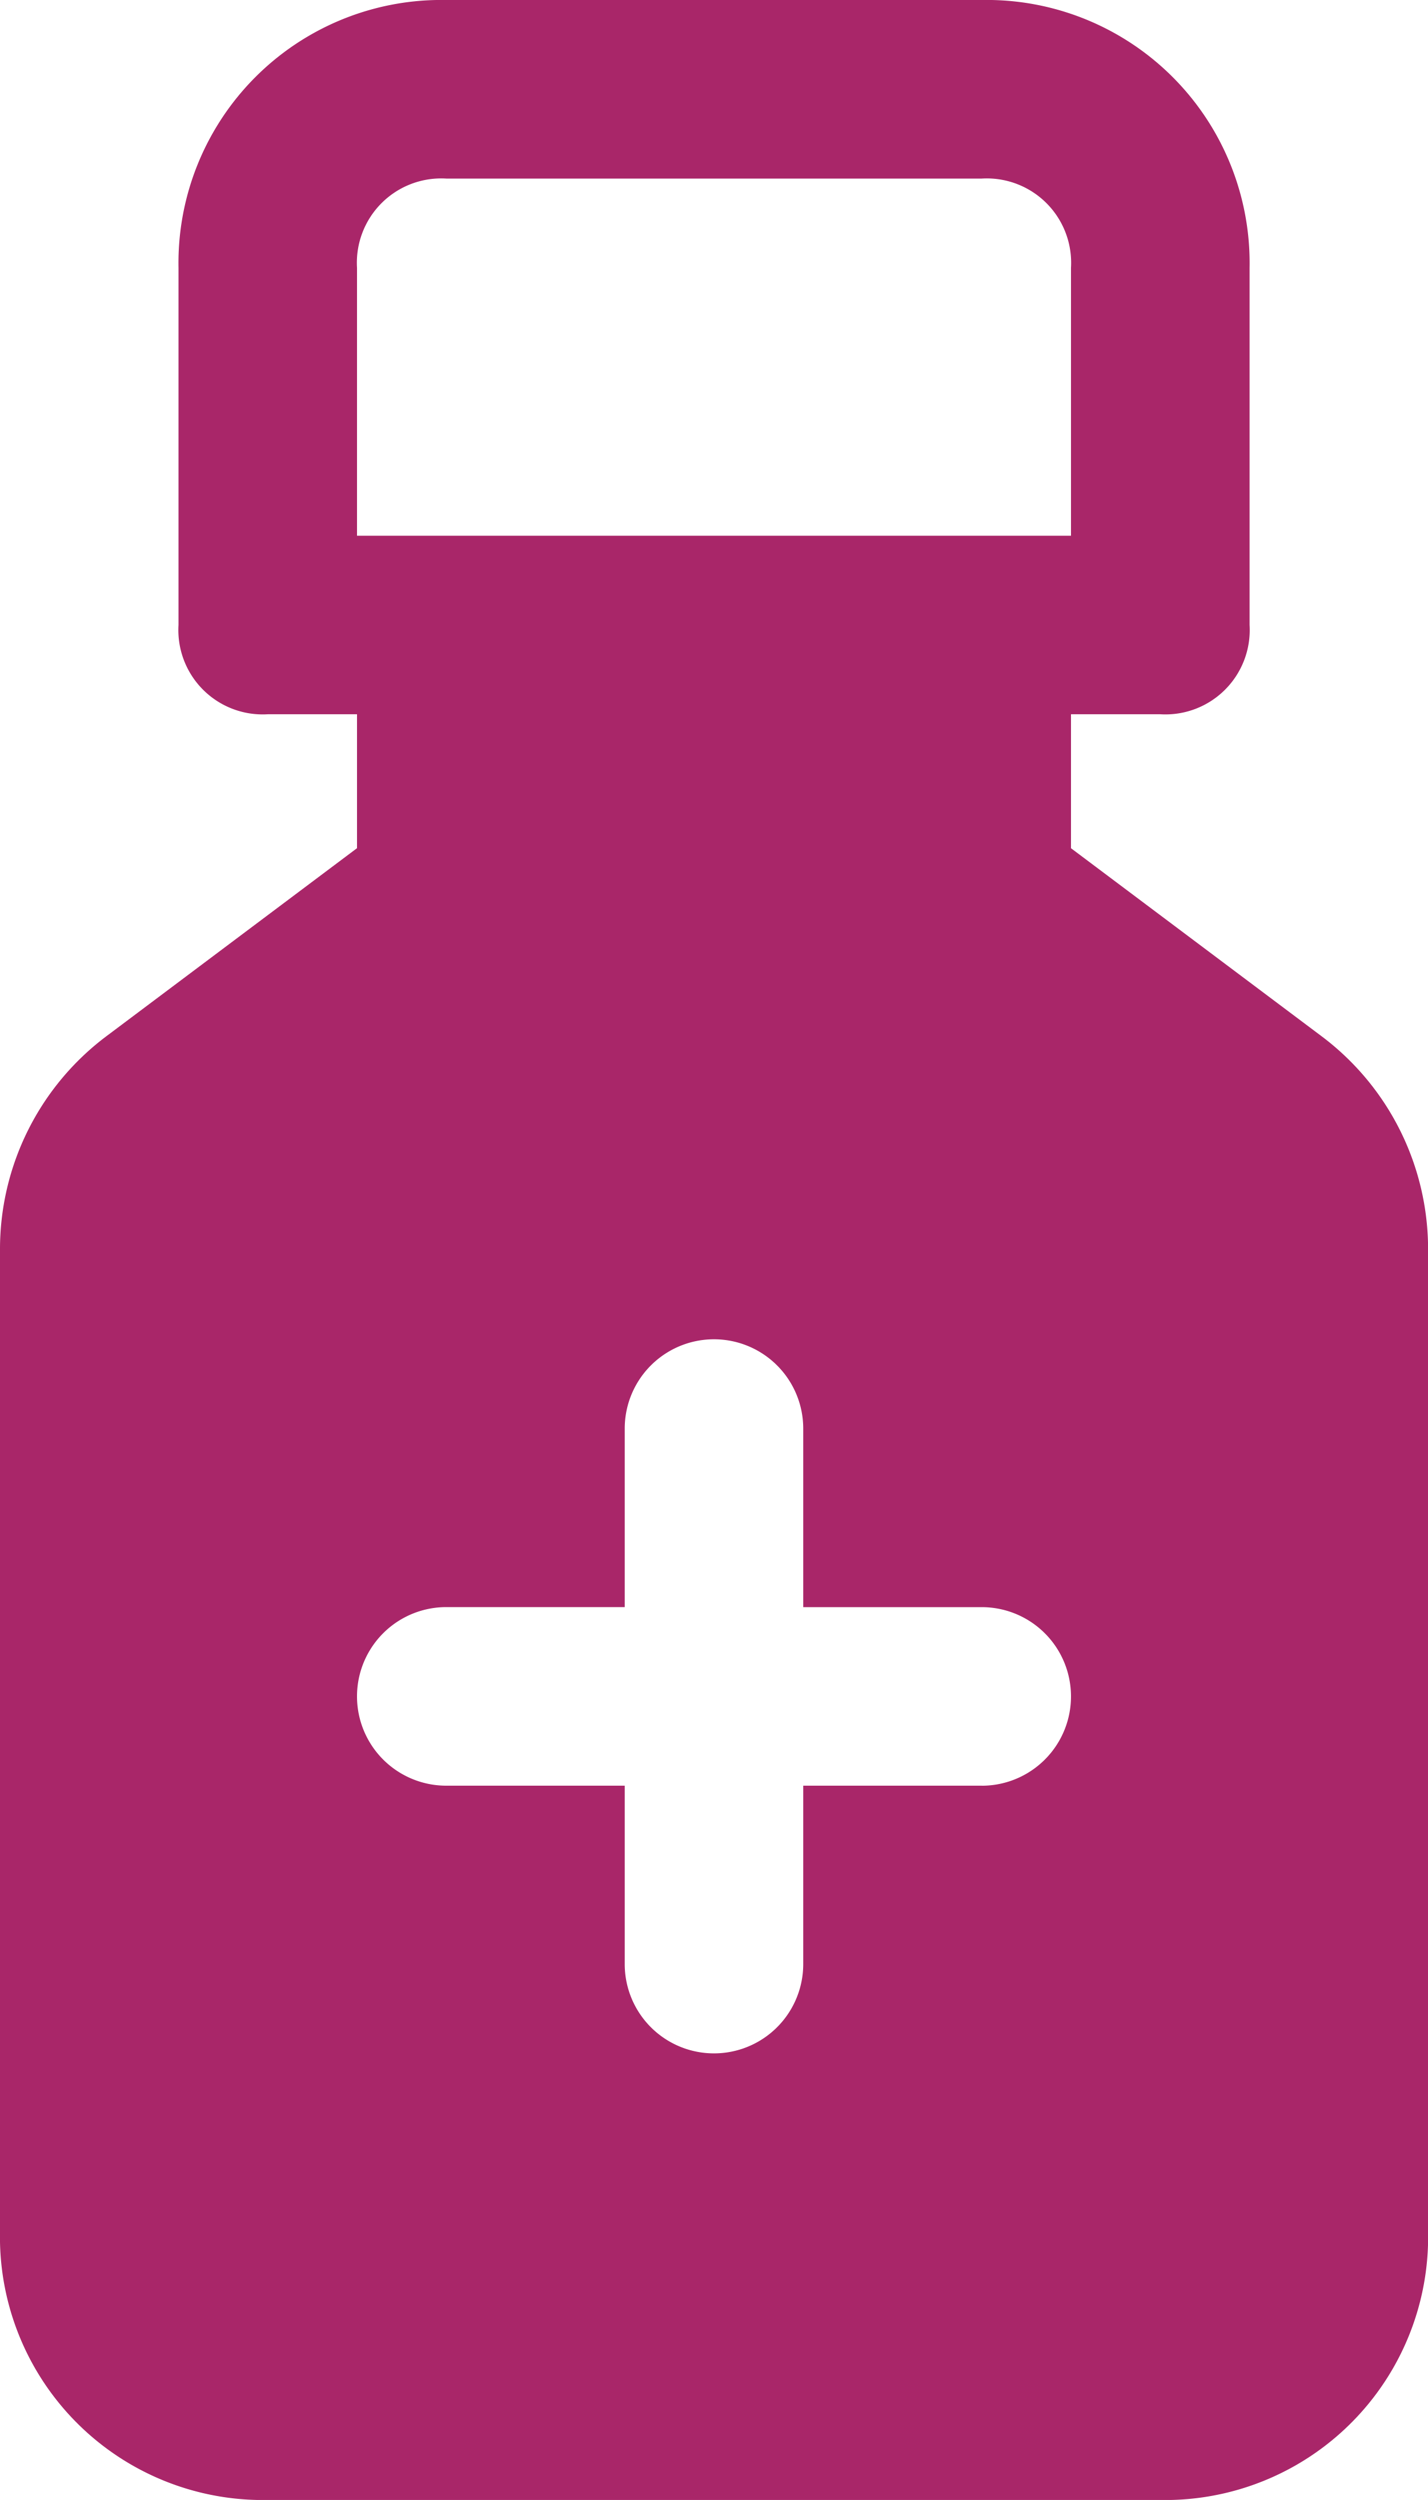
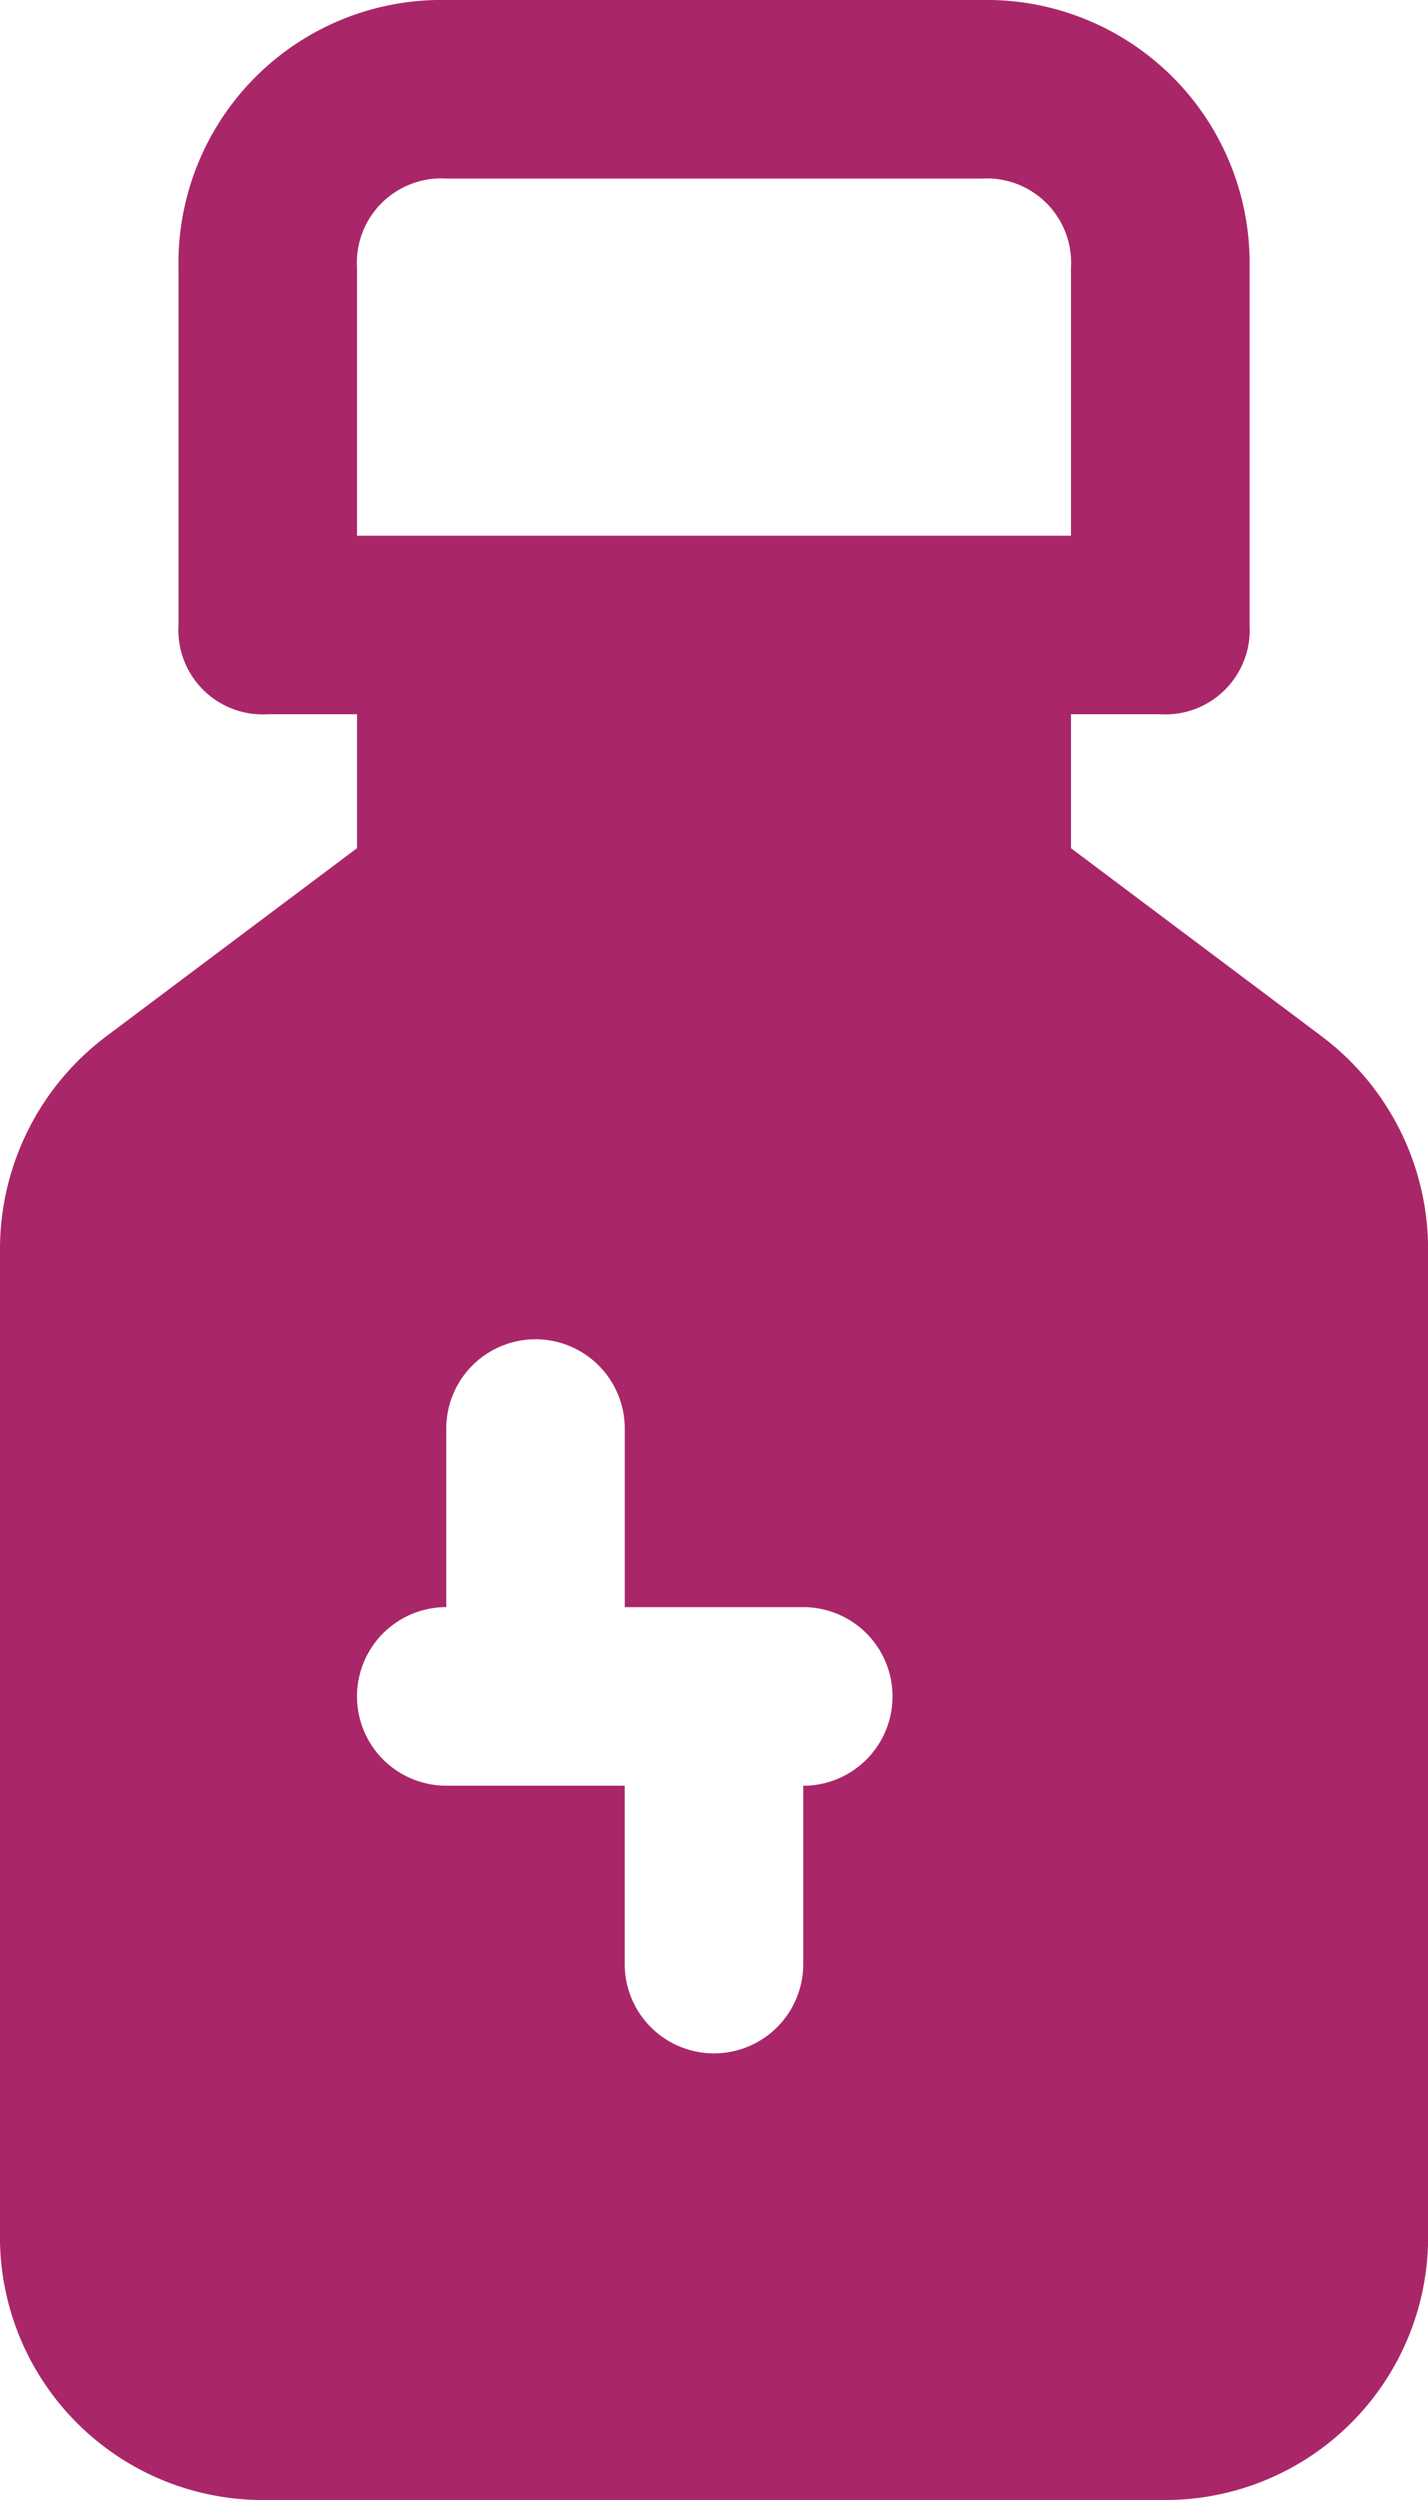
<svg xmlns="http://www.w3.org/2000/svg" width="33.967" height="59.441" viewBox="0 0 33.967 59.441">
-   <path id="medicine-12-svgrepo-com" d="M39.419,26.626l-5.944-4.458V18.983H35.6a2.006,2.006,0,0,0,2.123-2.123V8.369A6.255,6.255,0,0,0,31.352,2H18.615a6.255,6.255,0,0,0-6.369,6.369V16.86a2.006,2.006,0,0,0,2.123,2.123h2.123v3.184l-5.944,4.458A6.331,6.331,0,0,0,8,31.721V55.073a6.255,6.255,0,0,0,6.369,6.369H35.6a6.255,6.255,0,0,0,6.369-6.369V31.721A6.331,6.331,0,0,0,39.419,26.626ZM16.492,8.369a2.006,2.006,0,0,1,2.123-2.123H31.352a2.006,2.006,0,0,1,2.123,2.123v6.369H16.492Zm14.86,36.089H27.106V48.7a2.123,2.123,0,0,1-4.246,0V44.458H18.615a2.123,2.123,0,1,1,0-4.246H22.86V35.967a2.123,2.123,0,1,1,4.246,0v4.246h4.246a2.123,2.123,0,1,1,0,4.246Z" transform="translate(-8 -2)" fill="#a92669" />
+   <path id="medicine-12-svgrepo-com" d="M39.419,26.626l-5.944-4.458V18.983H35.6a2.006,2.006,0,0,0,2.123-2.123V8.369A6.255,6.255,0,0,0,31.352,2H18.615a6.255,6.255,0,0,0-6.369,6.369V16.86a2.006,2.006,0,0,0,2.123,2.123h2.123v3.184l-5.944,4.458A6.331,6.331,0,0,0,8,31.721V55.073a6.255,6.255,0,0,0,6.369,6.369H35.6a6.255,6.255,0,0,0,6.369-6.369V31.721A6.331,6.331,0,0,0,39.419,26.626ZM16.492,8.369a2.006,2.006,0,0,1,2.123-2.123H31.352a2.006,2.006,0,0,1,2.123,2.123v6.369H16.492Zm14.86,36.089H27.106V48.7a2.123,2.123,0,0,1-4.246,0V44.458H18.615a2.123,2.123,0,1,1,0-4.246V35.967a2.123,2.123,0,1,1,4.246,0v4.246h4.246a2.123,2.123,0,1,1,0,4.246Z" transform="translate(-8 -2)" fill="#a92669" />
</svg>